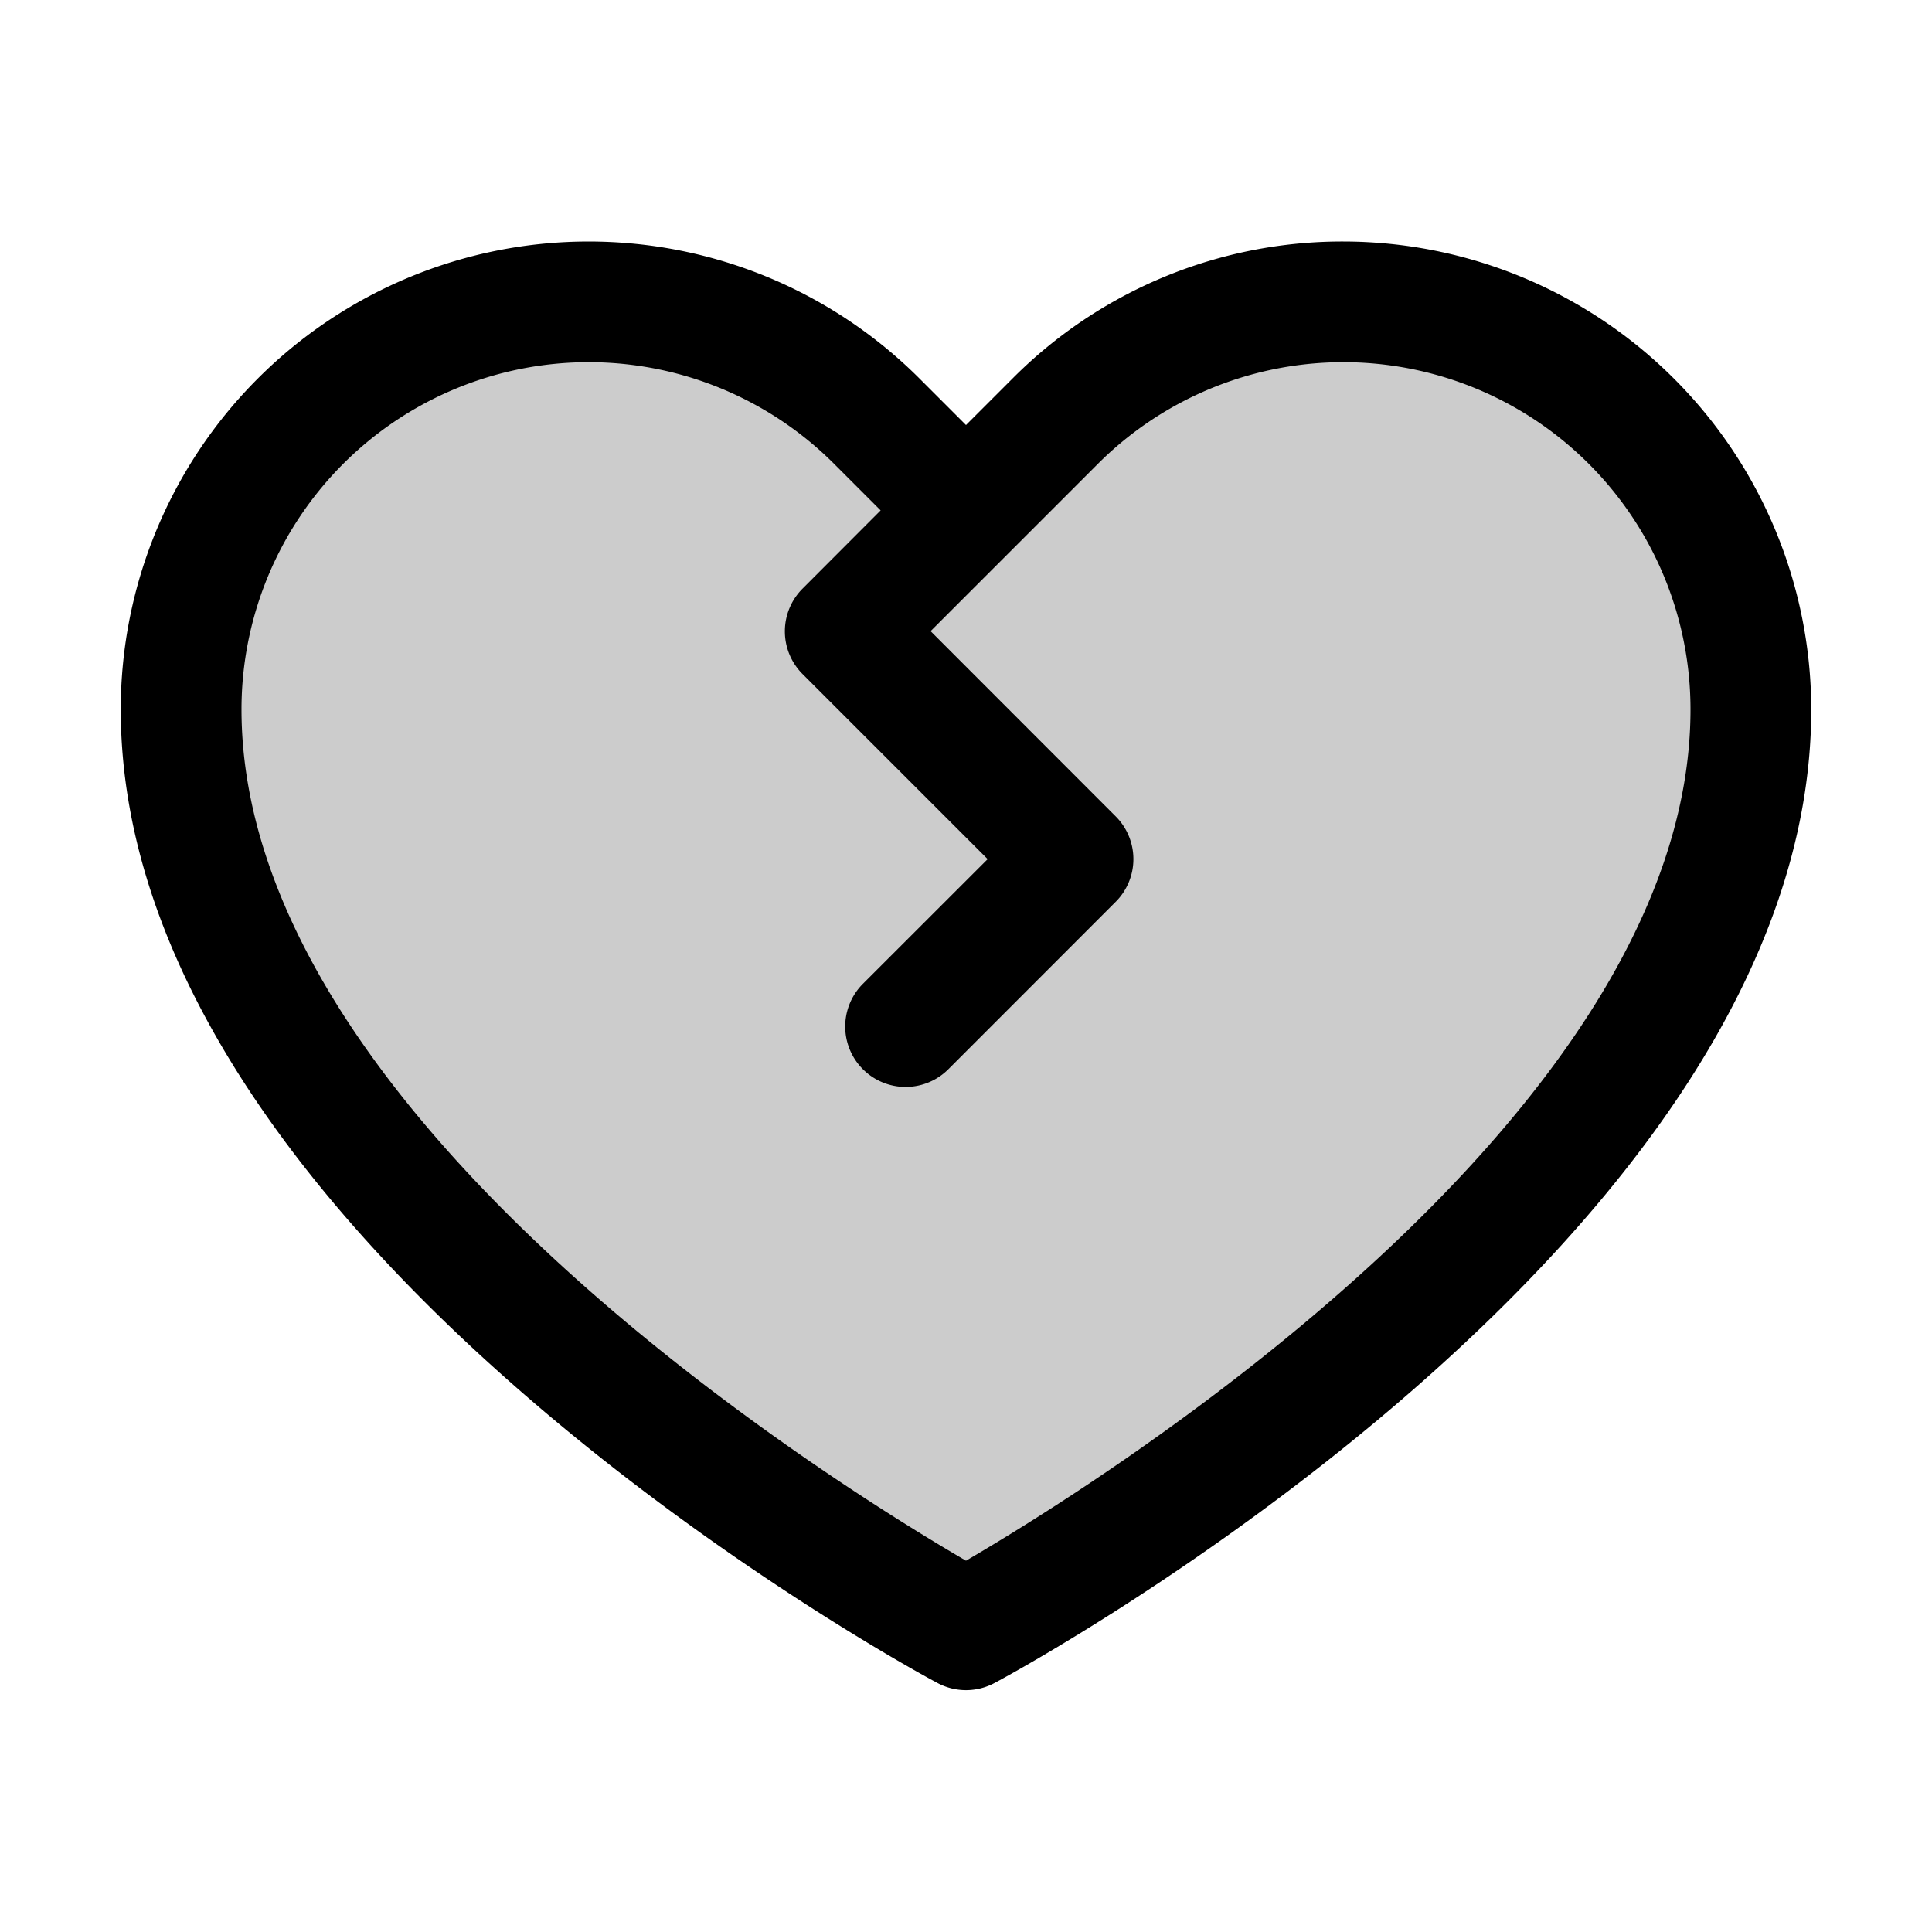
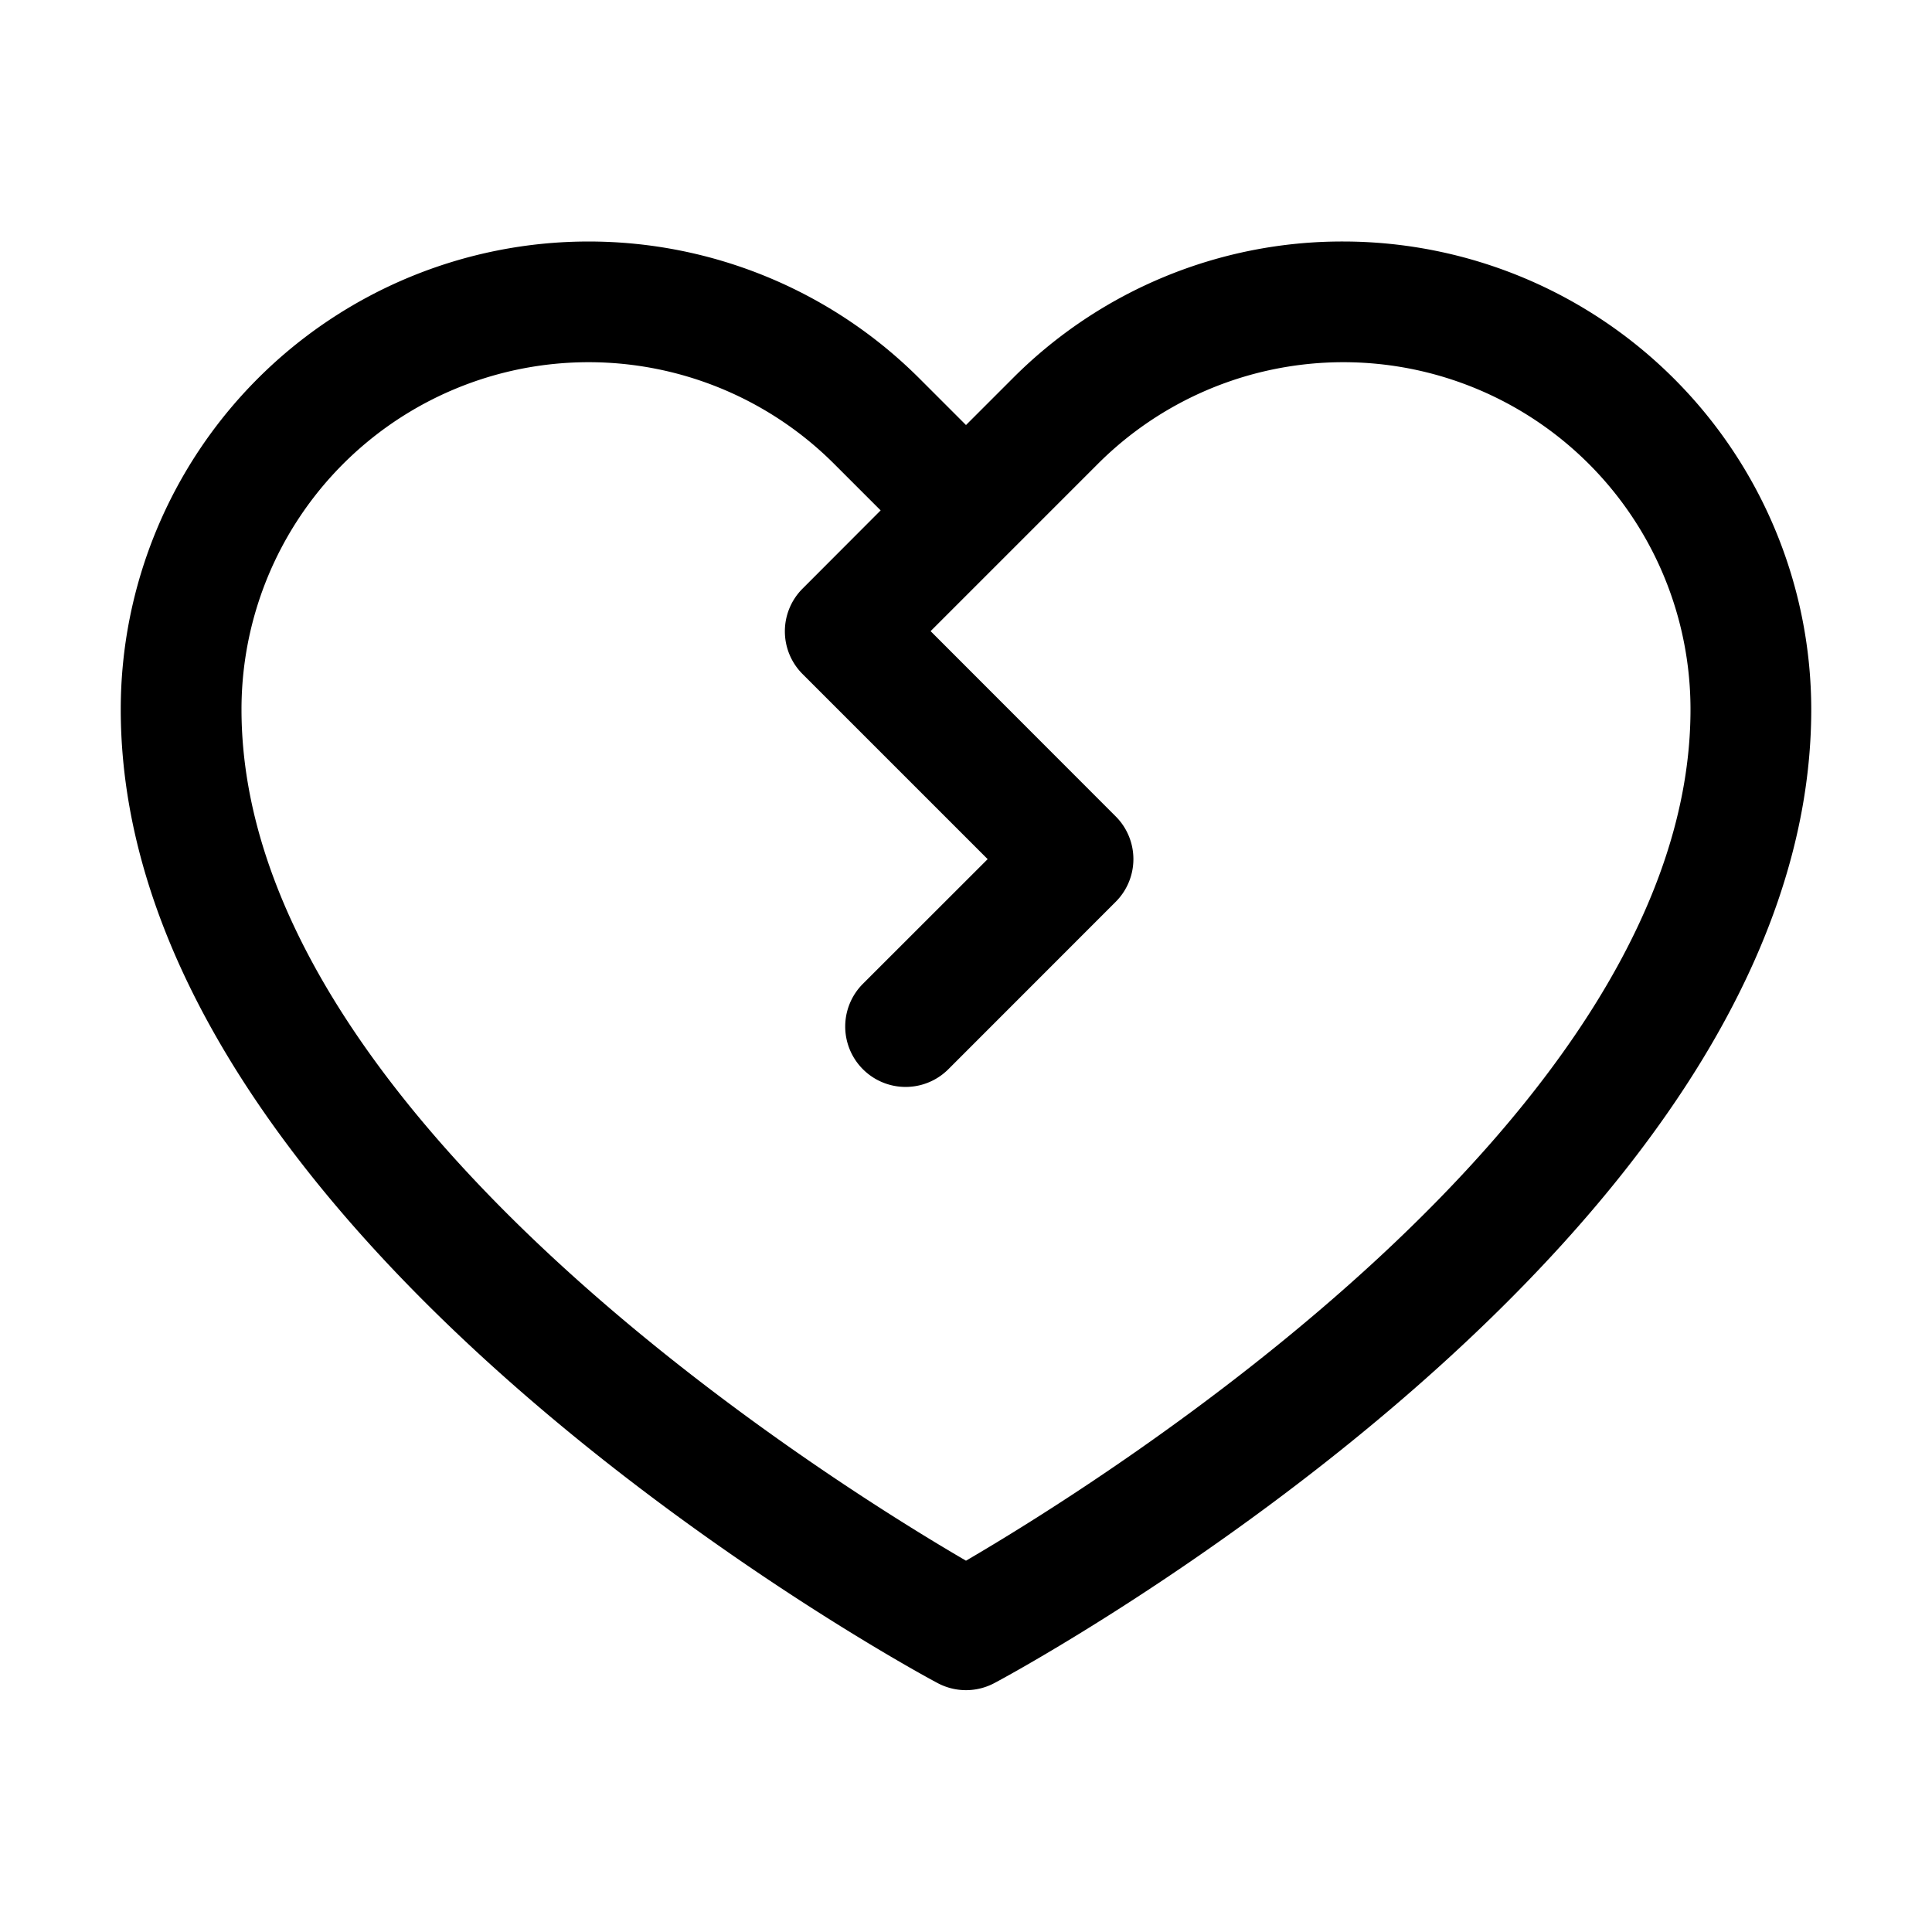
<svg xmlns="http://www.w3.org/2000/svg" viewBox="0 0 256 256" fill="currentColor">
-   <path d="M232,94c0,66-104,122-104,122S24,160,24,94a54,54,0,0,1,92.18-38.18L128,67.63l11.82-11.81A54,54,0,0,1,232,94Z" opacity="0.2" />
  <path d="M178,32a61.6,61.6,0,0,0-43.84,18.16L128,56.32l-6.16-6.16A62,62,0,0,0,16,94c0,70,103.79,126.67,108.21,129a8,8,0,0,0,7.58,0C136.21,220.67,240,164,240,94A62.07,62.07,0,0,0,178,32ZM128,206.8C109.74,196.16,32,147.69,32,94a46,46,0,0,1,78.53-32.53l6.16,6.16L106.34,78a8,8,0,0,0,0,11.31l24.53,24.53-16.53,16.52a8,8,0,0,0,11.32,11.32l22.18-22.19a8,8,0,0,0,0-11.31L123.31,83.63l22.16-22.16A46,46,0,0,1,224,94C224,147.61,146.24,196.15,128,206.8Z" />
</svg>